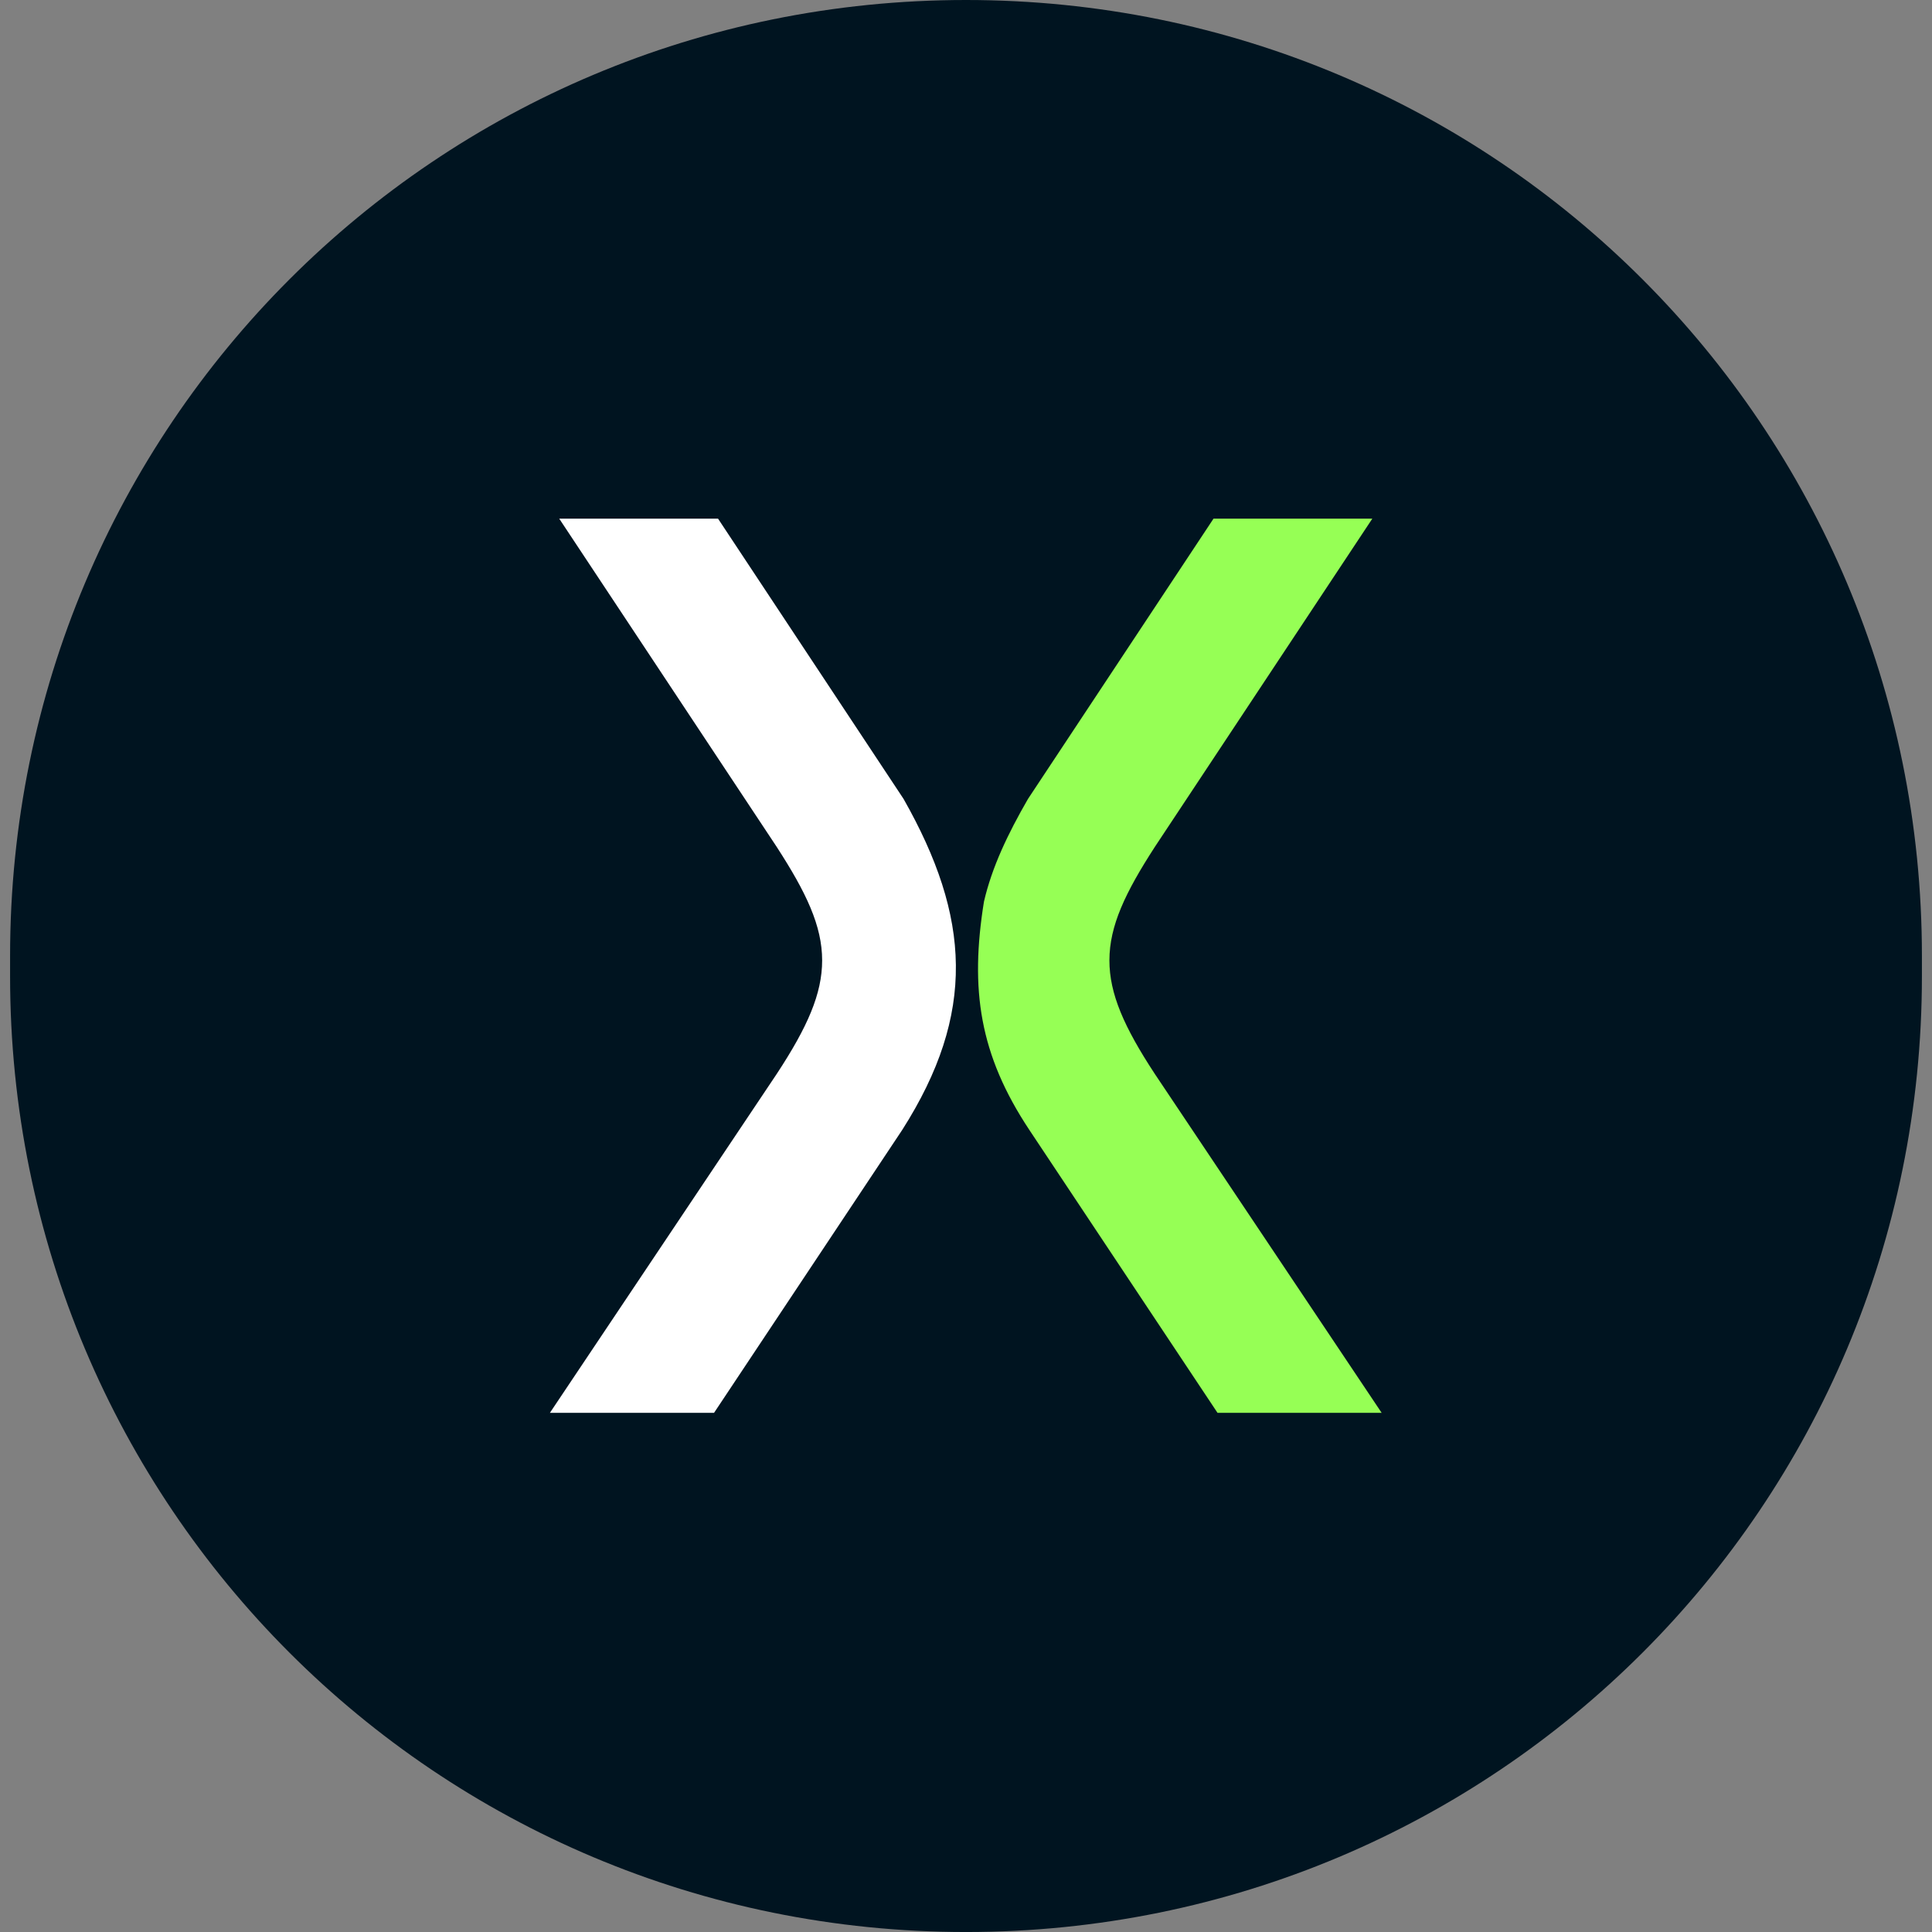
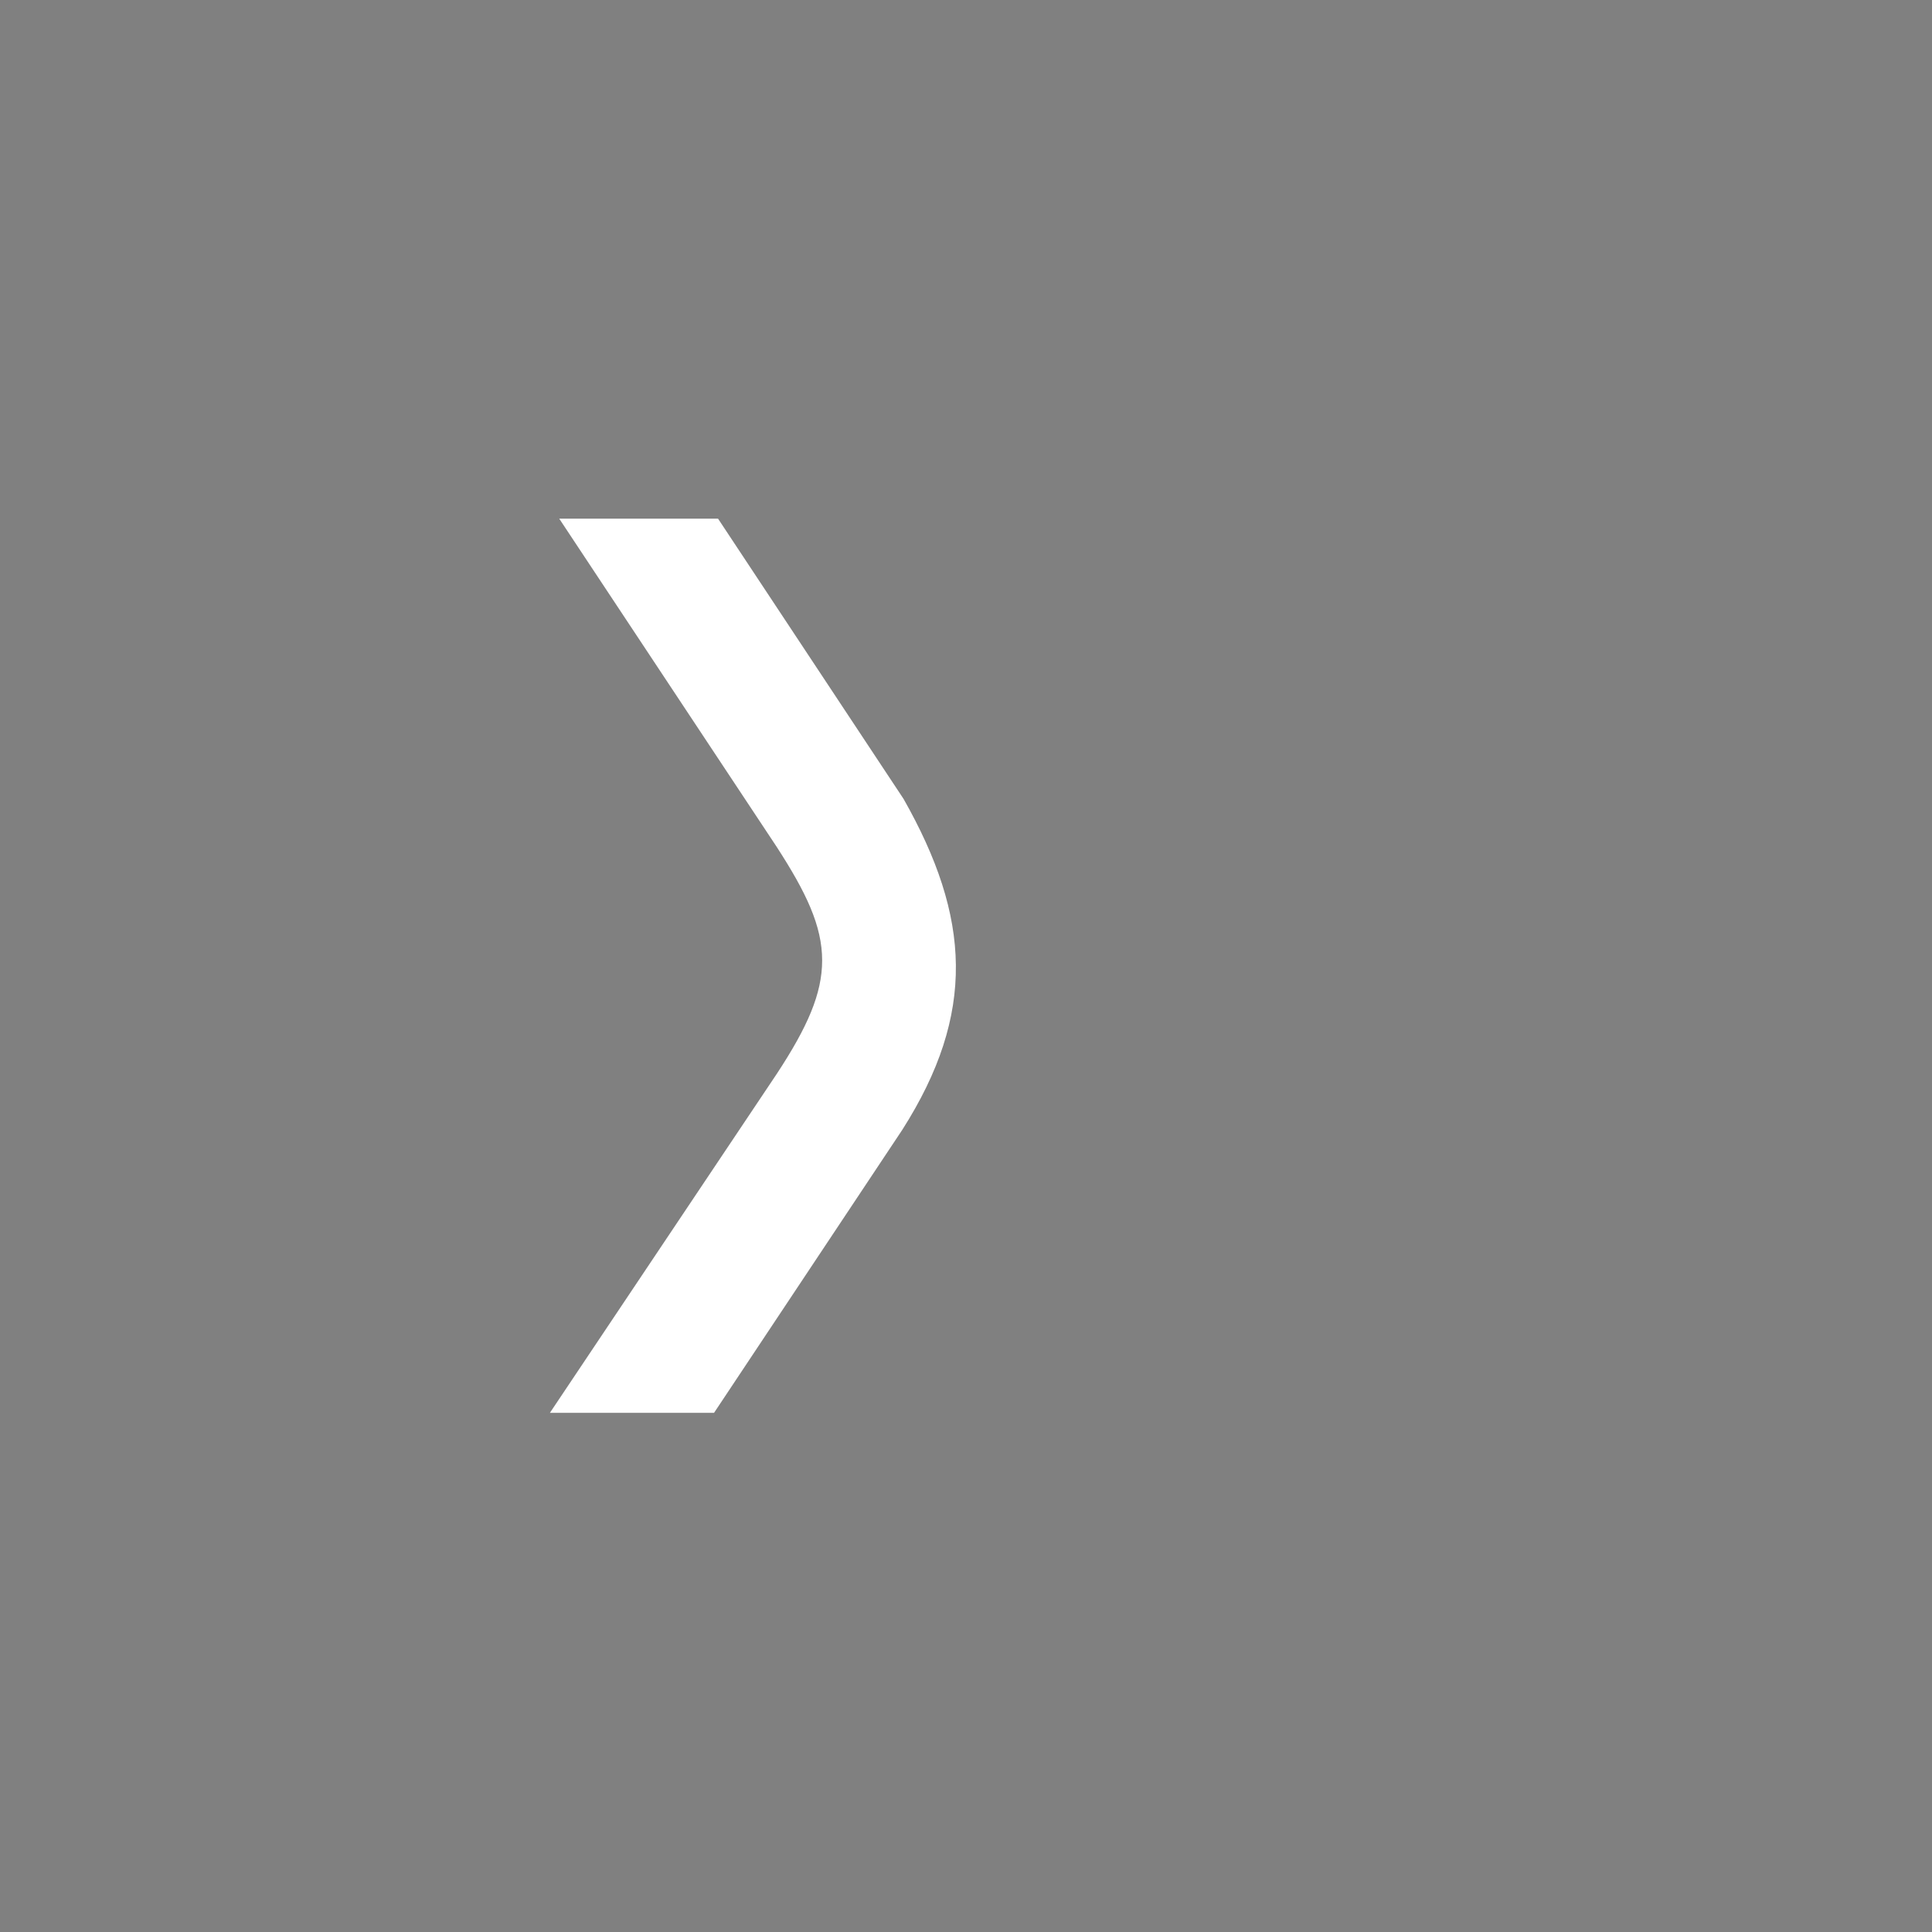
<svg xmlns="http://www.w3.org/2000/svg" width="512" height="512" version="1.1" viewBox="0 0 135.47 135.47">
  <rect x="0" y="0" width="135.47" height="135.47" fill="#808080" stroke="none" />
-   <path d="m67.735 0c37.134 0 67.028 29.894 67.028 67.028v1.415c0 37.134-29.894 67.028-67.028 67.028-37.134 0-67.028-29.894-67.028-67.028v-1.415c0-37.134 29.894-67.028 67.028-67.028z" fill="#001420" stroke-dasharray="2.411, 2.411" stroke-linecap="square" stroke-linejoin="round" stroke-width=".794" />
  <g transform="matrix(.462 0 0 .462 38.671 36.483)">
-     <path d="m101.08 135.46-28.56-42.939c-7.593-11.442-9.021-21.345-6.887-34.637 1.216-5.266 3.646-10.33 6.684-15.596l28.156-42.535h24.103l-33.015 49.829c-4.456 6.886-6.887 11.951-6.887 17.217 0 5.064 2.228 10.127 6.887 17.217l34.433 51.449z" fill="#96ff55" stroke-width="19.06" />
    <path d="m24.671 135.46 28.56-42.939c11.266-17.681 10.377-32.289 0.202-50.233l-28.156-42.535h-24.103l33.015 49.829c4.456 6.886 6.887 11.951 6.887 17.217 0 5.064-2.228 10.127-6.887 17.217l-34.433 51.449z" fill="#fff" stroke-width="19.063" />
  </g>
</svg>